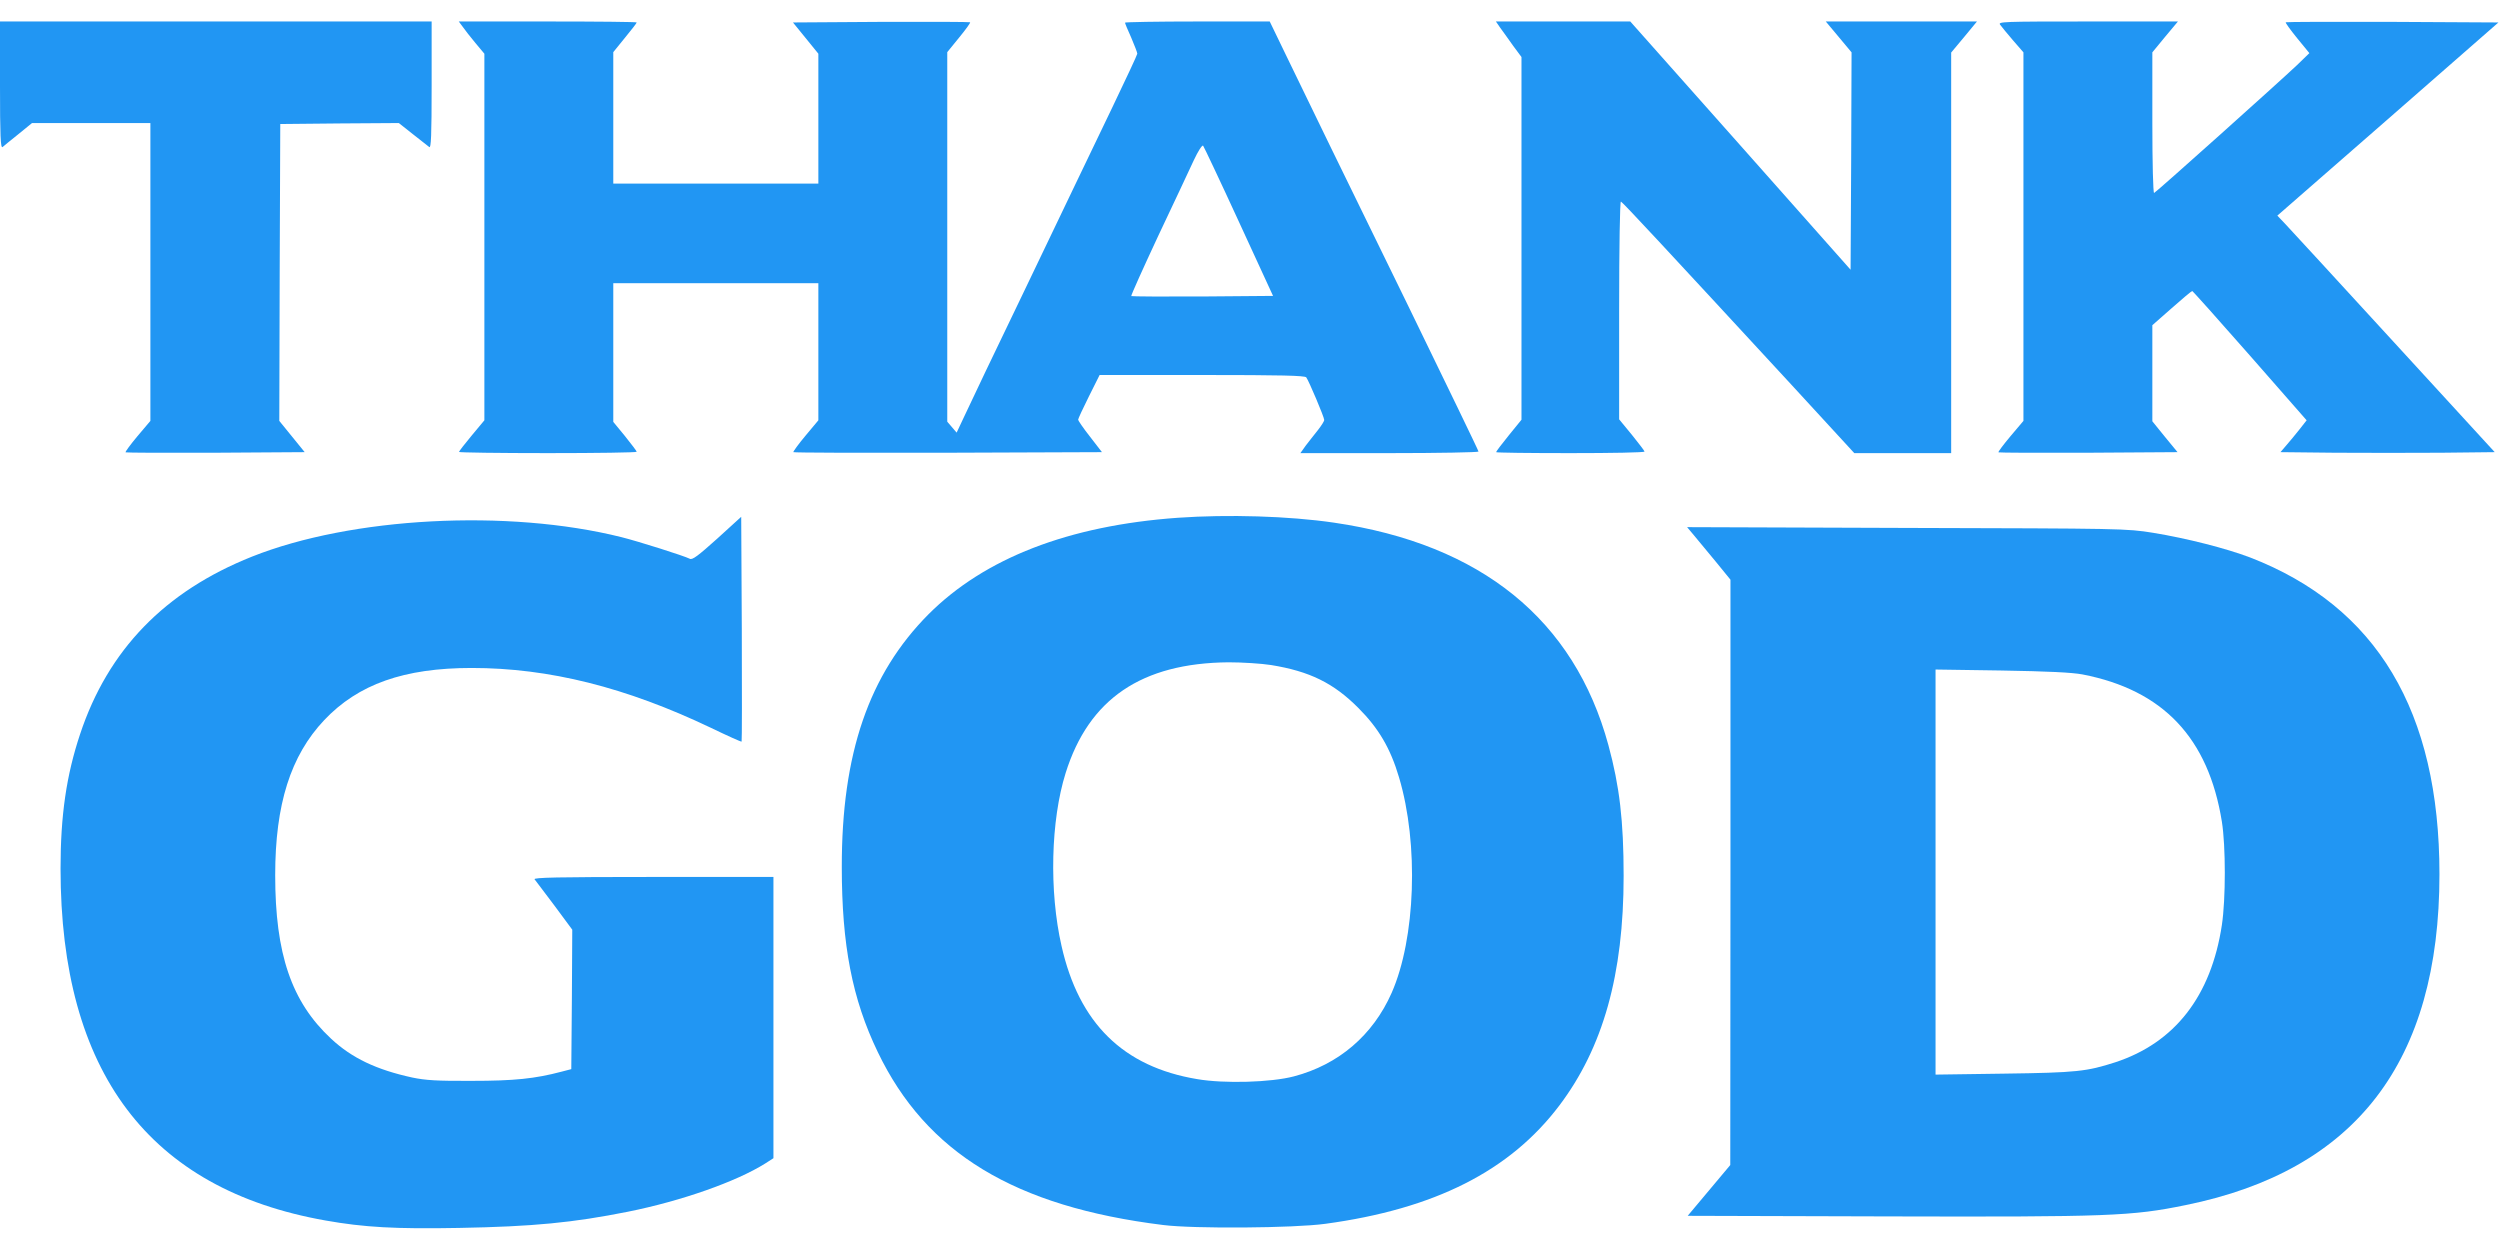
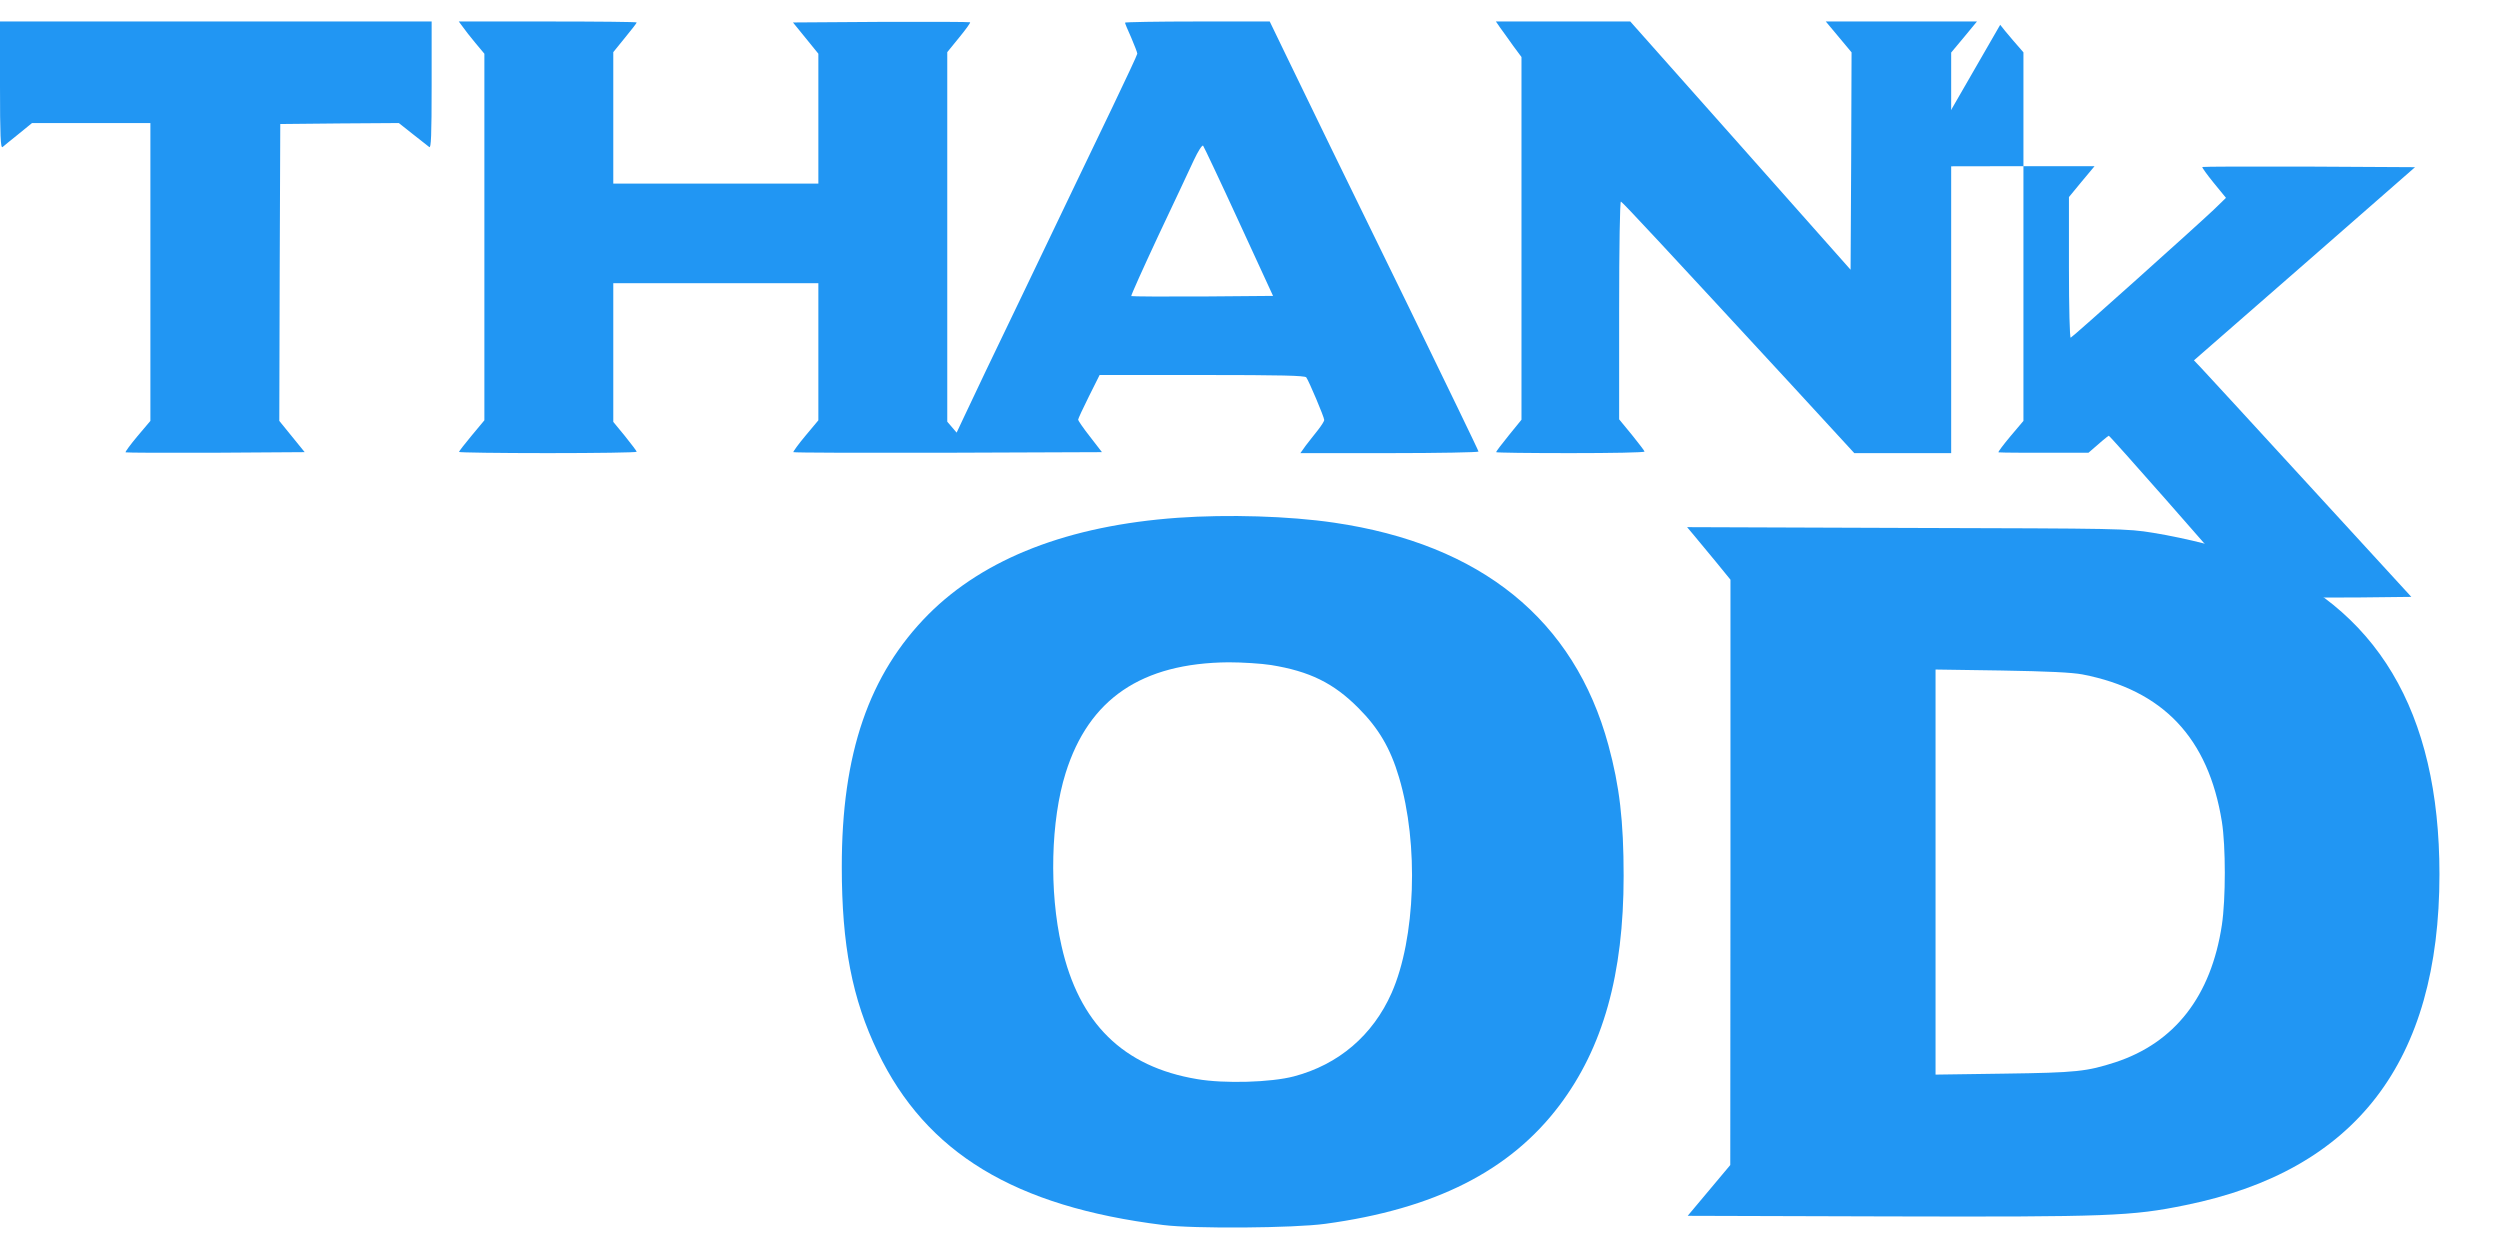
<svg xmlns="http://www.w3.org/2000/svg" version="1.0" width="1280pt" height="640pt" viewBox="0 0 1280 640" preserveAspectRatio="xMidYMid meet">
  <g transform="translate(0,640) scale(0.1,-0.1)" fill="#2196f3" stroke="none">
    <path d="M0 5964 c0 -260 3 -324 13 -317 6 6 43 35 81 66 l70 57 303 0 303 0 0 -762 0 -763 -66 -78 c-36 -43 -64 -81 -61 -83 2 -2 209 -3 460 -2 l457 3 -65 80 -65 80 2 760 3 760 304 3 303 2 72 -57 c39 -31 77 -61 84 -66 9 -7 12 57 12 317 l0 326 -1105 0 -1105 0 0 -326z" />
    <path d="M2369 6263 c11 -16 40 -53 65 -83 l46 -55 0 -938 0 -939 -65 -78 c-36 -43 -65 -81 -65 -84 0 -3 205 -6 455 -6 250 0 455 3 455 7 0 3 -27 39 -60 80 l-60 73 0 355 0 355 525 0 525 0 0 -351 0 -351 -66 -79 c-37 -44 -64 -82 -62 -84 3 -3 359 -4 792 -3 l788 3 -61 79 c-34 43 -61 83 -61 87 0 5 25 59 55 119 l55 110 524 0 c407 0 526 -3 534 -12 13 -17 92 -204 92 -218 0 -7 -15 -30 -33 -53 -19 -23 -46 -59 -62 -79 l-27 -38 456 0 c251 0 456 4 456 8 0 5 -163 341 -361 748 -378 772 -473 969 -620 1272 l-88 182 -370 0 c-204 0 -371 -3 -371 -6 0 -3 14 -38 32 -77 17 -40 31 -76 31 -82 0 -5 -58 -129 -128 -275 -70 -146 -153 -319 -185 -385 -173 -362 -402 -838 -463 -965 -38 -80 -87 -183 -109 -230 l-40 -85 -24 28 -24 28 0 946 0 946 61 75 c33 40 59 76 56 78 -2 2 -207 3 -456 2 l-451 -3 65 -80 65 -80 0 -332 0 -333 -525 0 -525 0 0 337 0 336 60 74 c33 40 60 75 60 78 0 3 -205 5 -456 5 l-455 0 20 -27z m3974 -998 l175 -380 -361 -3 c-198 -1 -362 0 -365 2 -2 3 60 141 138 308 79 167 161 341 182 387 22 47 43 80 48 75 4 -5 87 -180 183 -389z" />
    <path d="M7681 6258 c13 -18 43 -59 66 -92 l43 -58 0 -929 0 -928 -65 -80 c-36 -44 -65 -83 -65 -86 0 -3 171 -5 380 -5 209 0 380 3 380 8 0 4 -30 42 -65 86 l-65 79 0 559 c0 323 4 558 9 556 9 -3 240 -252 876 -941 l319 -347 248 0 248 0 0 1025 0 1026 66 79 66 80 -387 0 -387 0 66 -79 66 -79 -2 -556 -3 -557 -564 636 -564 635 -344 0 -344 0 22 -32z" />
-     <path d="M10241 6273 c7 -10 37 -46 66 -80 l53 -61 0 -944 0 -943 -66 -78 c-36 -43 -64 -80 -62 -83 3 -2 210 -3 461 -2 l456 3 -65 79 -64 79 0 246 0 246 100 88 c54 48 101 87 104 87 3 0 136 -149 296 -331 l290 -331 -37 -47 c-20 -25 -50 -62 -67 -81 l-30 -35 278 -3 c152 -1 399 -1 548 0 l271 3 -518 565 c-285 311 -535 583 -556 605 l-39 41 566 494 566 495 -543 3 c-298 1 -544 0 -546 -2 -3 -2 24 -39 58 -81 l63 -77 -64 -62 c-92 -87 -720 -650 -731 -654 -5 -2 -9 153 -9 358 l0 362 65 79 66 79 -462 0 c-438 0 -461 -1 -448 -17z" />
+     <path d="M10241 6273 c7 -10 37 -46 66 -80 l53 -61 0 -944 0 -943 -66 -78 c-36 -43 -64 -80 -62 -83 3 -2 210 -3 461 -2 c54 48 101 87 104 87 3 0 136 -149 296 -331 l290 -331 -37 -47 c-20 -25 -50 -62 -67 -81 l-30 -35 278 -3 c152 -1 399 -1 548 0 l271 3 -518 565 c-285 311 -535 583 -556 605 l-39 41 566 494 566 495 -543 3 c-298 1 -544 0 -546 -2 -3 -2 24 -39 58 -81 l63 -77 -64 -62 c-92 -87 -720 -650 -731 -654 -5 -2 -9 153 -9 358 l0 362 65 79 66 79 -462 0 c-438 0 -461 -1 -448 -17z" />
    <path d="M6030 3749 c-559 -40 -989 -207 -1276 -494 -305 -307 -445 -713 -444 -1295 0 -398 53 -674 184 -946 248 -517 701 -792 1461 -886 158 -20 670 -16 830 6 561 76 946 271 1199 606 224 297 329 671 329 1175 0 283 -21 460 -78 670 -175 643 -653 1029 -1405 1139 -231 34 -543 43 -800 25z m478 -754 c197 -32 320 -92 447 -220 103 -103 164 -206 208 -355 102 -341 85 -826 -38 -1104 -96 -217 -272 -367 -500 -427 -117 -31 -357 -38 -496 -14 -378 63 -605 286 -694 682 -64 280 -55 643 21 885 119 380 389 563 834 567 69 0 167 -6 218 -14z" />
-     <path d="M3672 3642 c-97 -87 -127 -110 -140 -103 -29 15 -263 89 -351 111 -581 145 -1381 103 -1891 -100 -447 -178 -737 -478 -880 -909 -70 -210 -100 -415 -100 -688 0 -1042 452 -1642 1357 -1802 197 -35 357 -44 683 -38 382 7 584 27 865 83 274 55 555 154 703 247 l42 27 0 720 0 720 -616 0 c-492 0 -614 -3 -607 -12 6 -7 51 -68 102 -135 l91 -123 -2 -357 -3 -357 -50 -13 c-136 -36 -242 -47 -460 -47 -177 -1 -237 3 -304 17 -184 40 -310 100 -416 199 -203 189 -286 434 -286 837 0 363 79 612 251 794 174 184 409 267 755 267 396 0 790 -99 1224 -306 85 -41 156 -73 158 -71 2 2 2 262 1 578 l-3 573 -123 -112z" />
    <path d="M8674 3658 c20 -24 70 -84 111 -134 l75 -92 0 -1498 -1 -1499 -109 -130 -109 -130 1022 -3 c1133 -3 1251 1 1528 58 871 177 1299 734 1299 1694 0 835 -321 1371 -970 1622 -121 46 -324 98 -496 126 -137 22 -156 22 -1263 25 l-1123 4 36 -43z m1988 -711 c413 -80 645 -325 714 -754 20 -125 20 -396 0 -529 -55 -364 -241 -603 -546 -703 -146 -47 -198 -53 -567 -58 l-353 -5 0 1037 0 1037 338 -5 c239 -4 360 -10 414 -20z" />
  </g>
</svg>